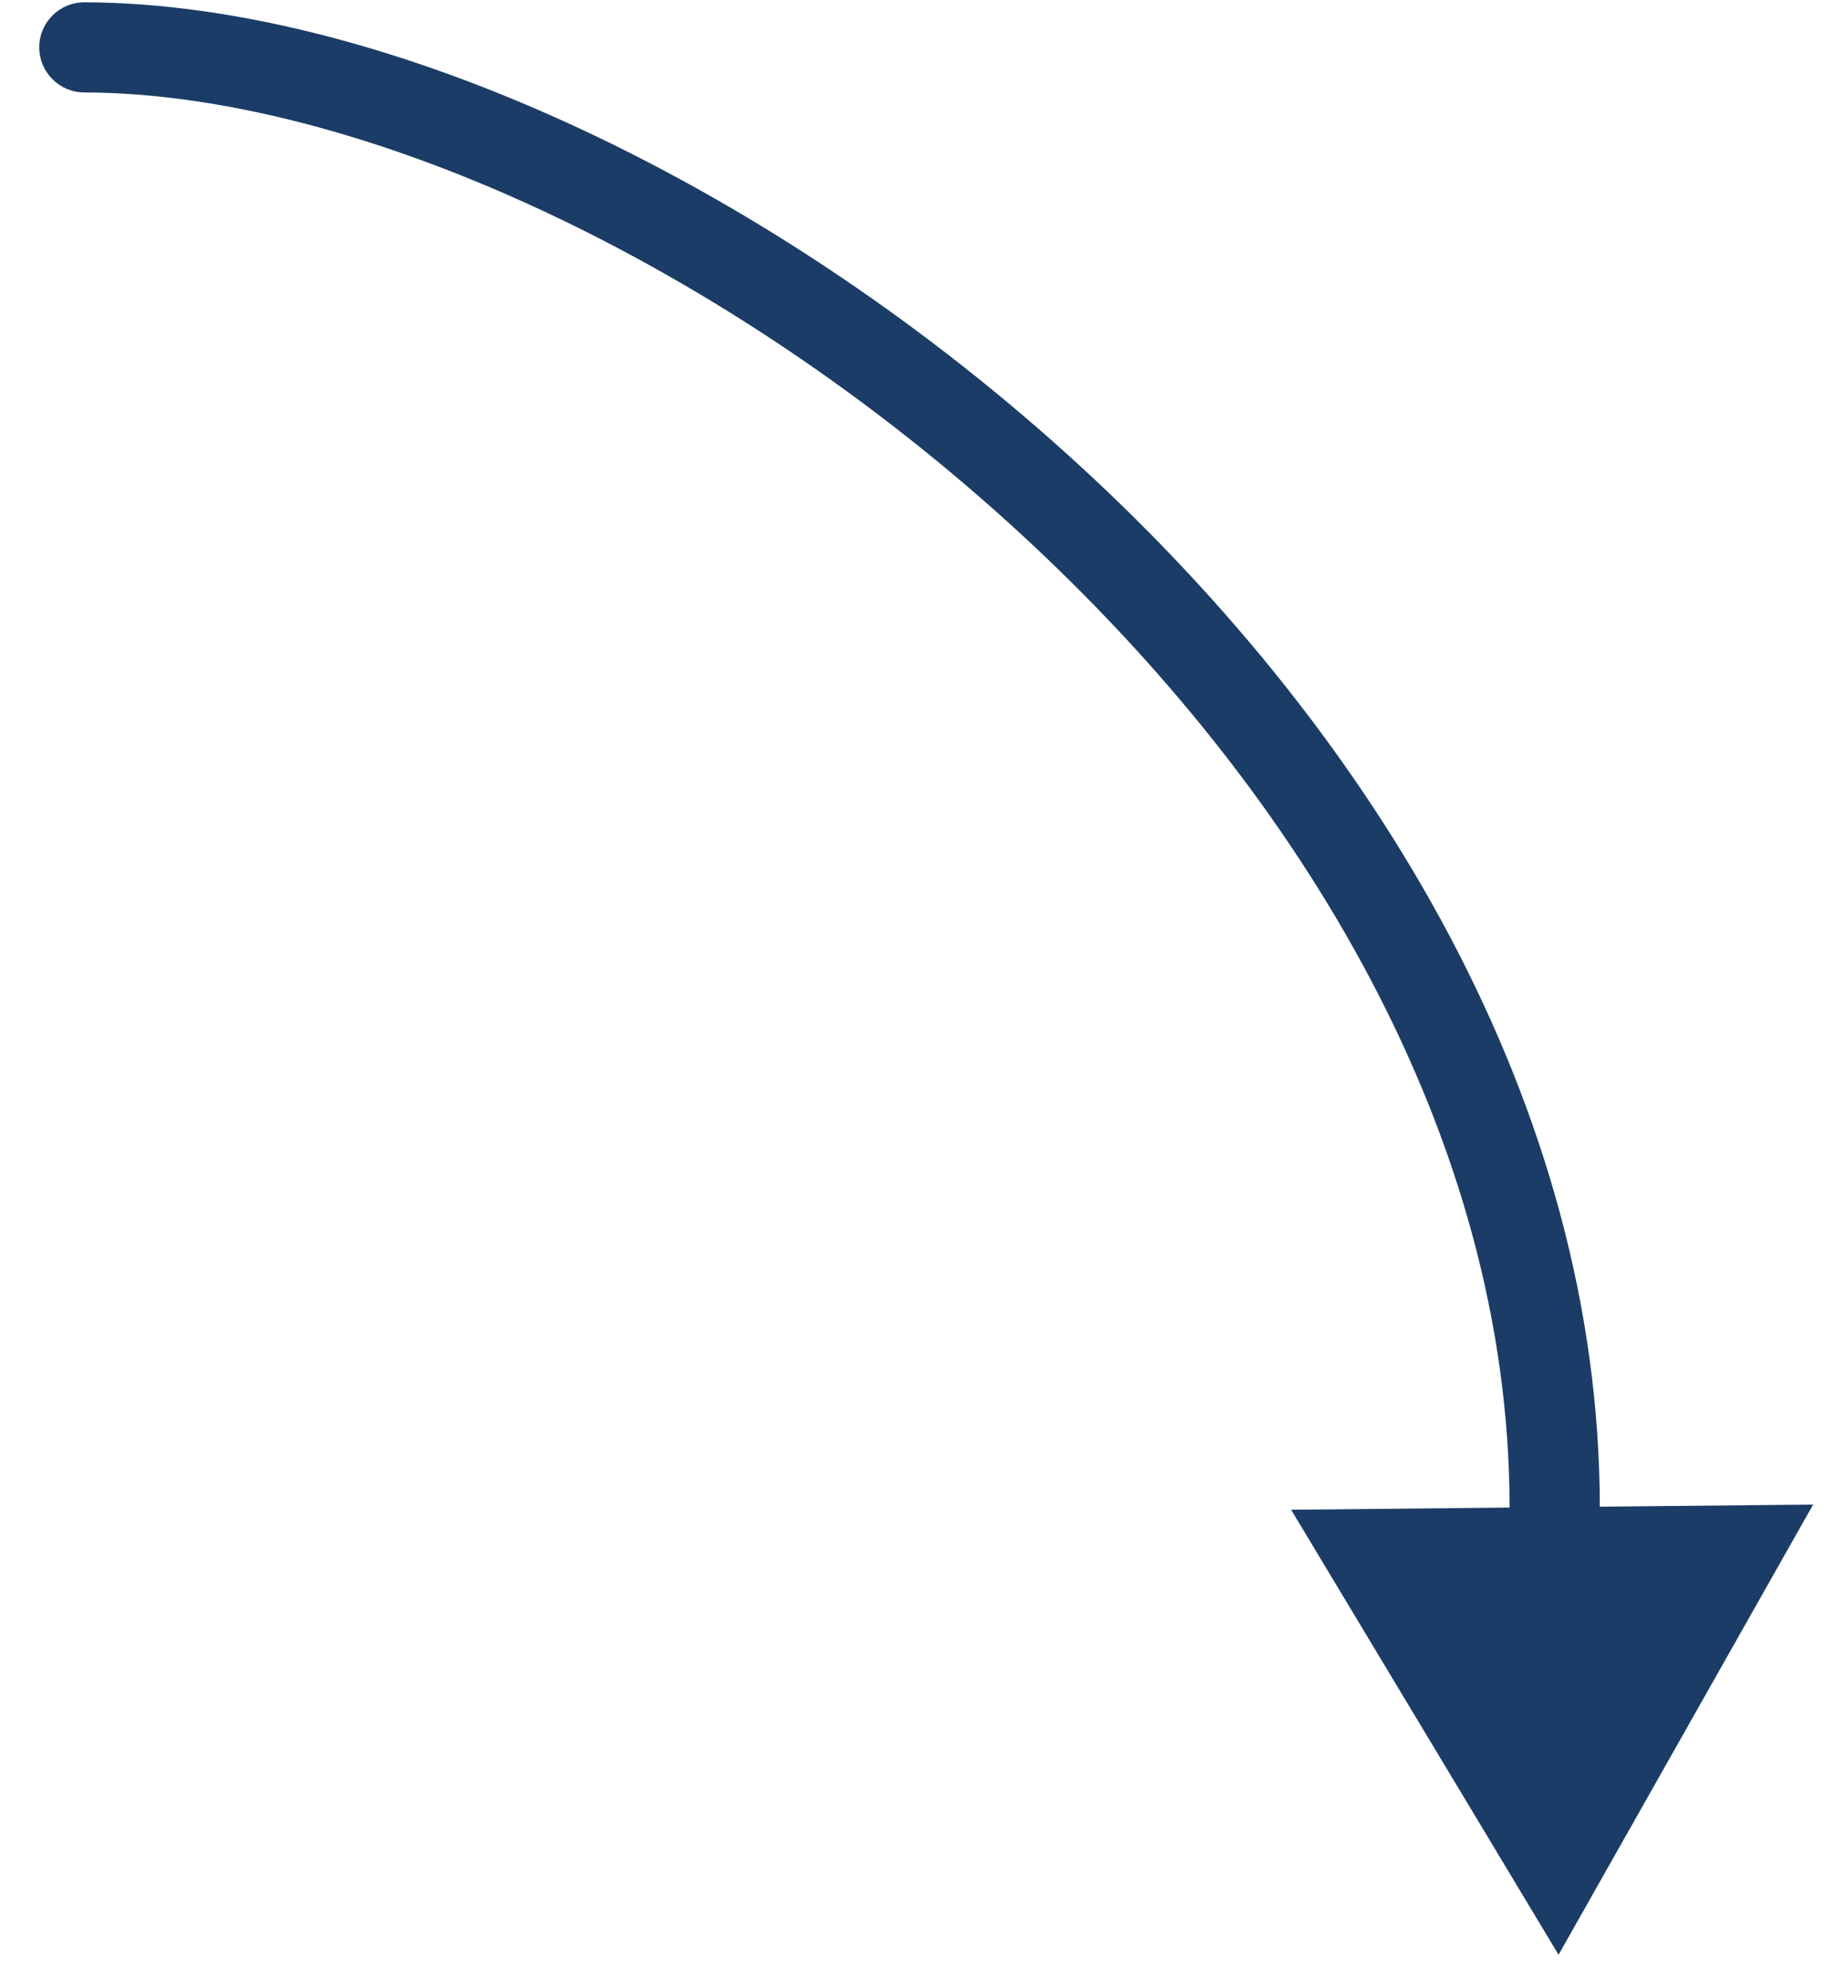
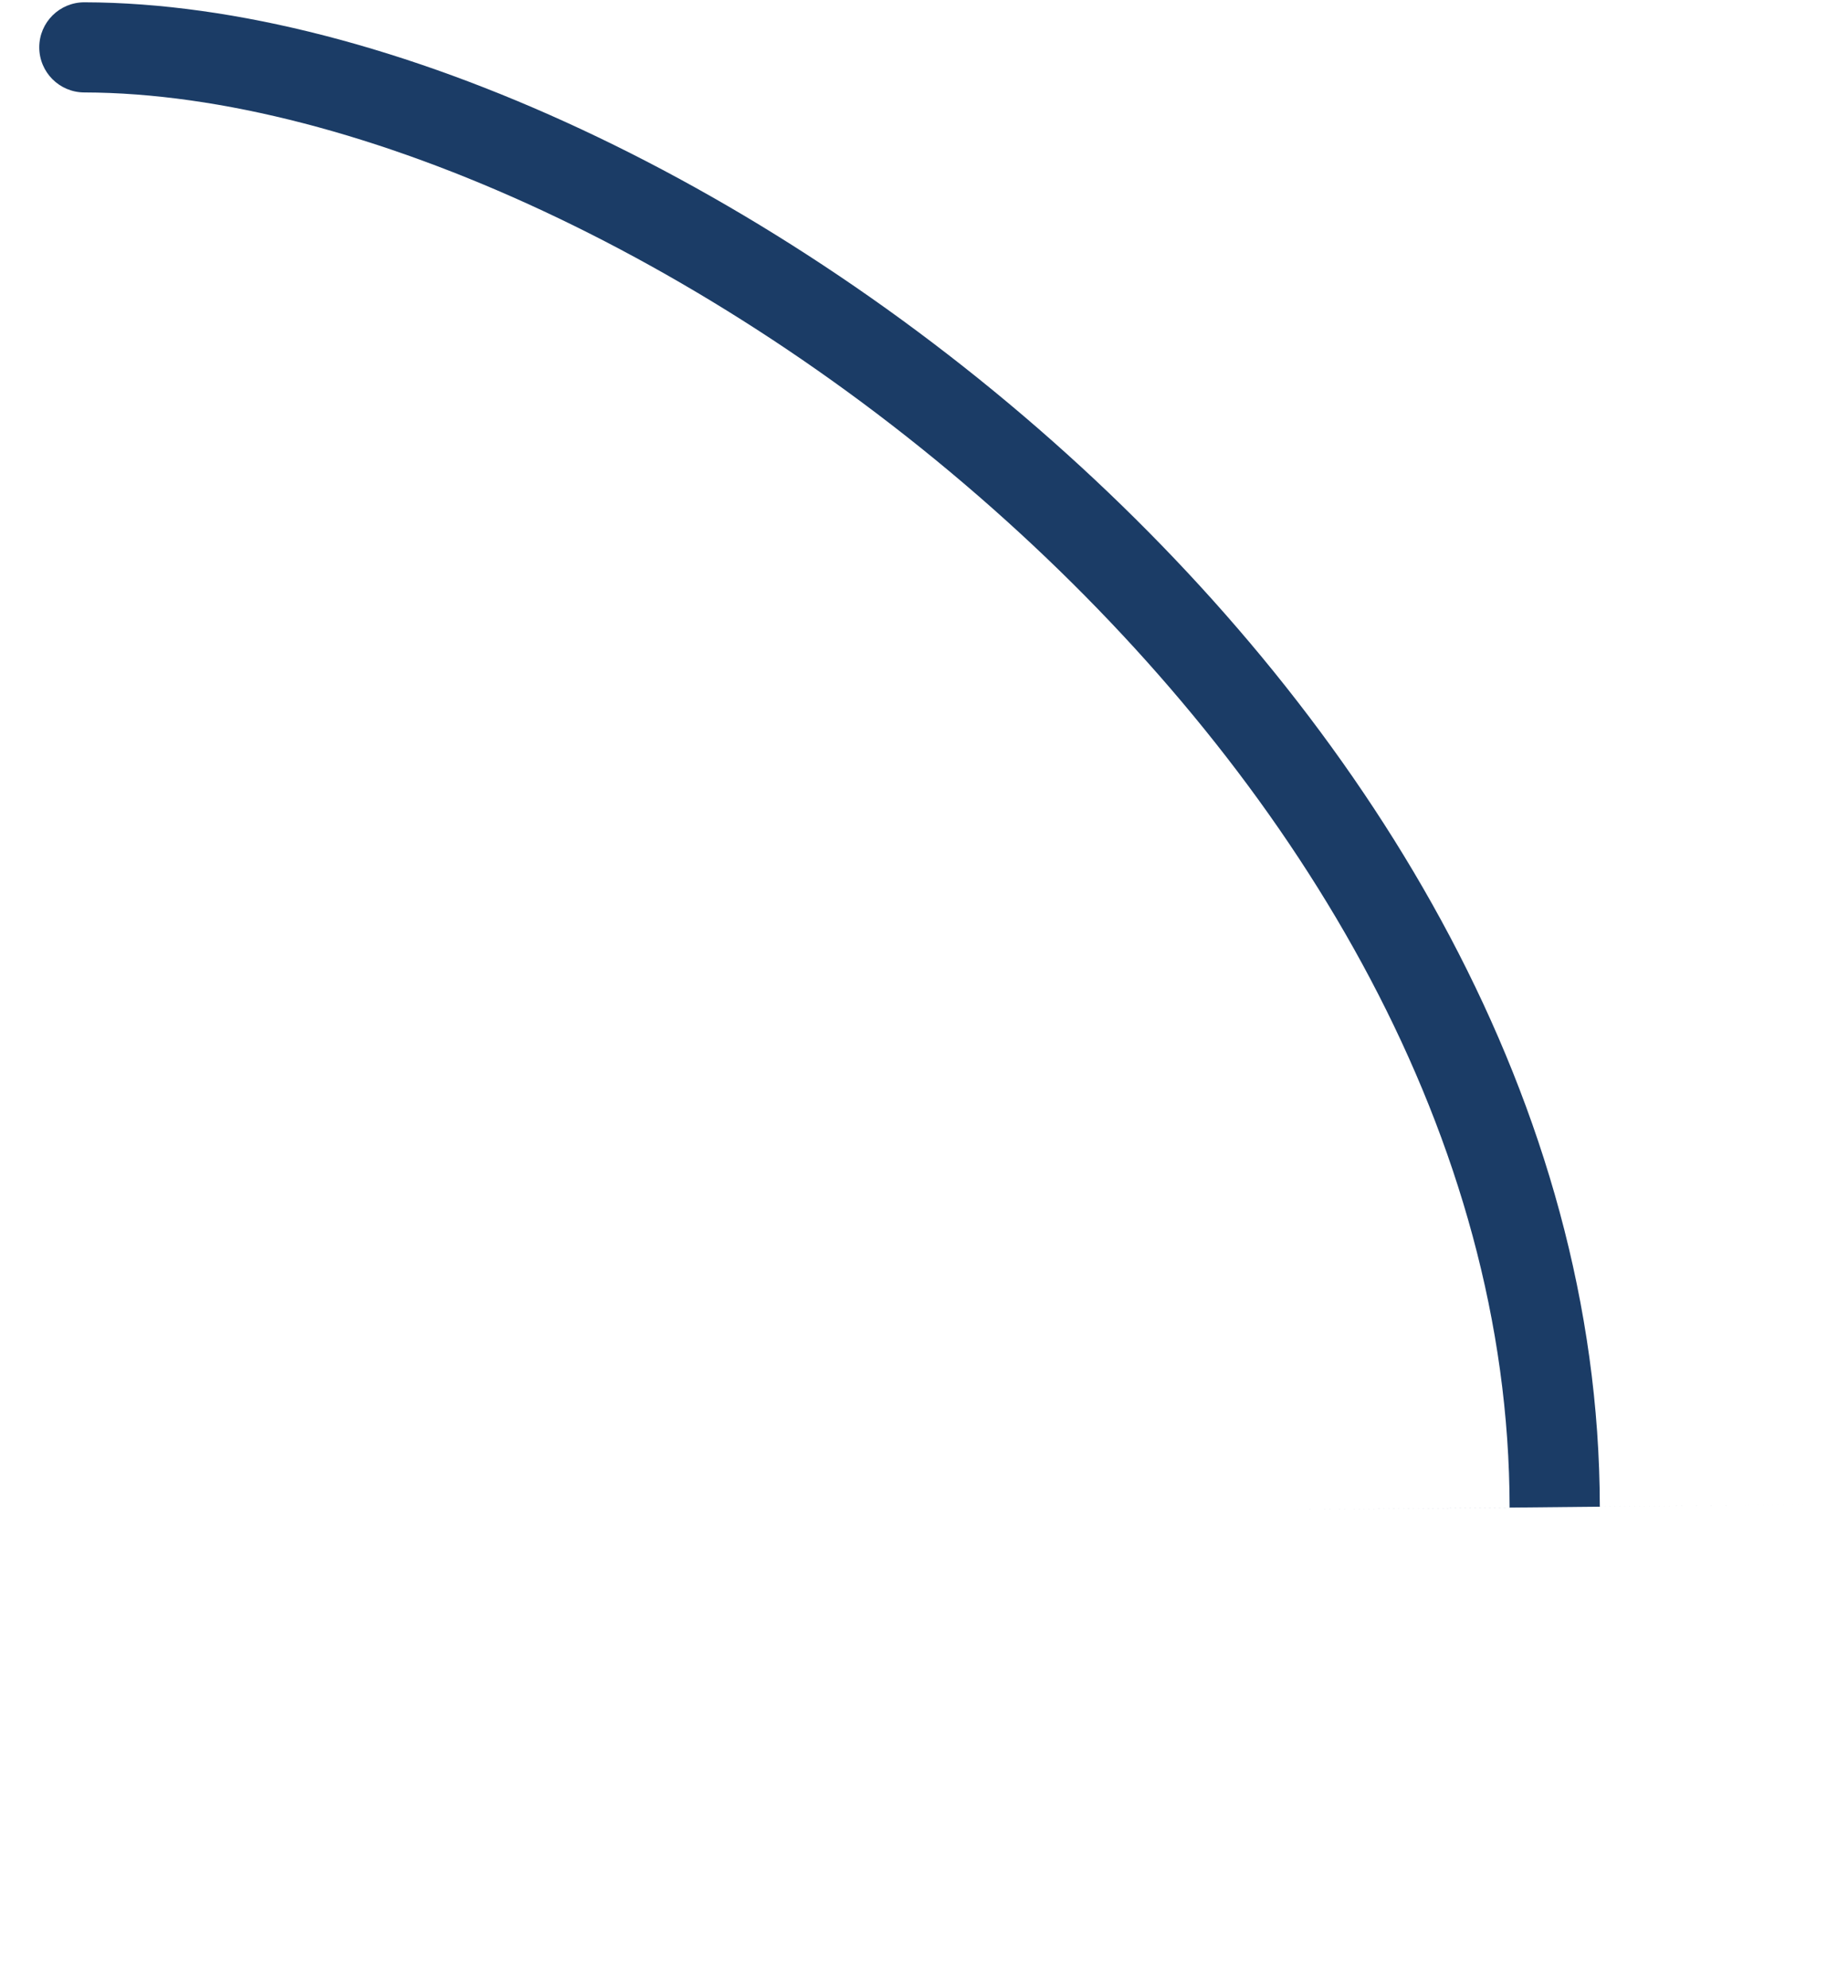
<svg xmlns="http://www.w3.org/2000/svg" width="53" height="57" viewBox="0 0 53 57" fill="none">
-   <path fill-rule="evenodd" clip-rule="evenodd" d="M2.417 2.651C1.702 2.649 1.125 2.069 1.126 1.355C1.127 0.641 1.708 0.064 2.422 0.066C11.092 0.087 22.244 5.322 31.021 13.403C39.397 21.114 45.867 31.654 45.882 43.205L52 43.144L44.699 56.054L37.029 43.293L43.295 43.23C43.287 32.639 37.34 22.734 29.268 15.303C20.78 7.488 10.223 2.67 2.417 2.651Z" fill="#1B3C66" />
+   <path fill-rule="evenodd" clip-rule="evenodd" d="M2.417 2.651C1.702 2.649 1.125 2.069 1.126 1.355C1.127 0.641 1.708 0.064 2.422 0.066C11.092 0.087 22.244 5.322 31.021 13.403C39.397 21.114 45.867 31.654 45.882 43.205L52 43.144L37.029 43.293L43.295 43.23C43.287 32.639 37.34 22.734 29.268 15.303C20.78 7.488 10.223 2.67 2.417 2.651Z" fill="#1B3C66" />
</svg>